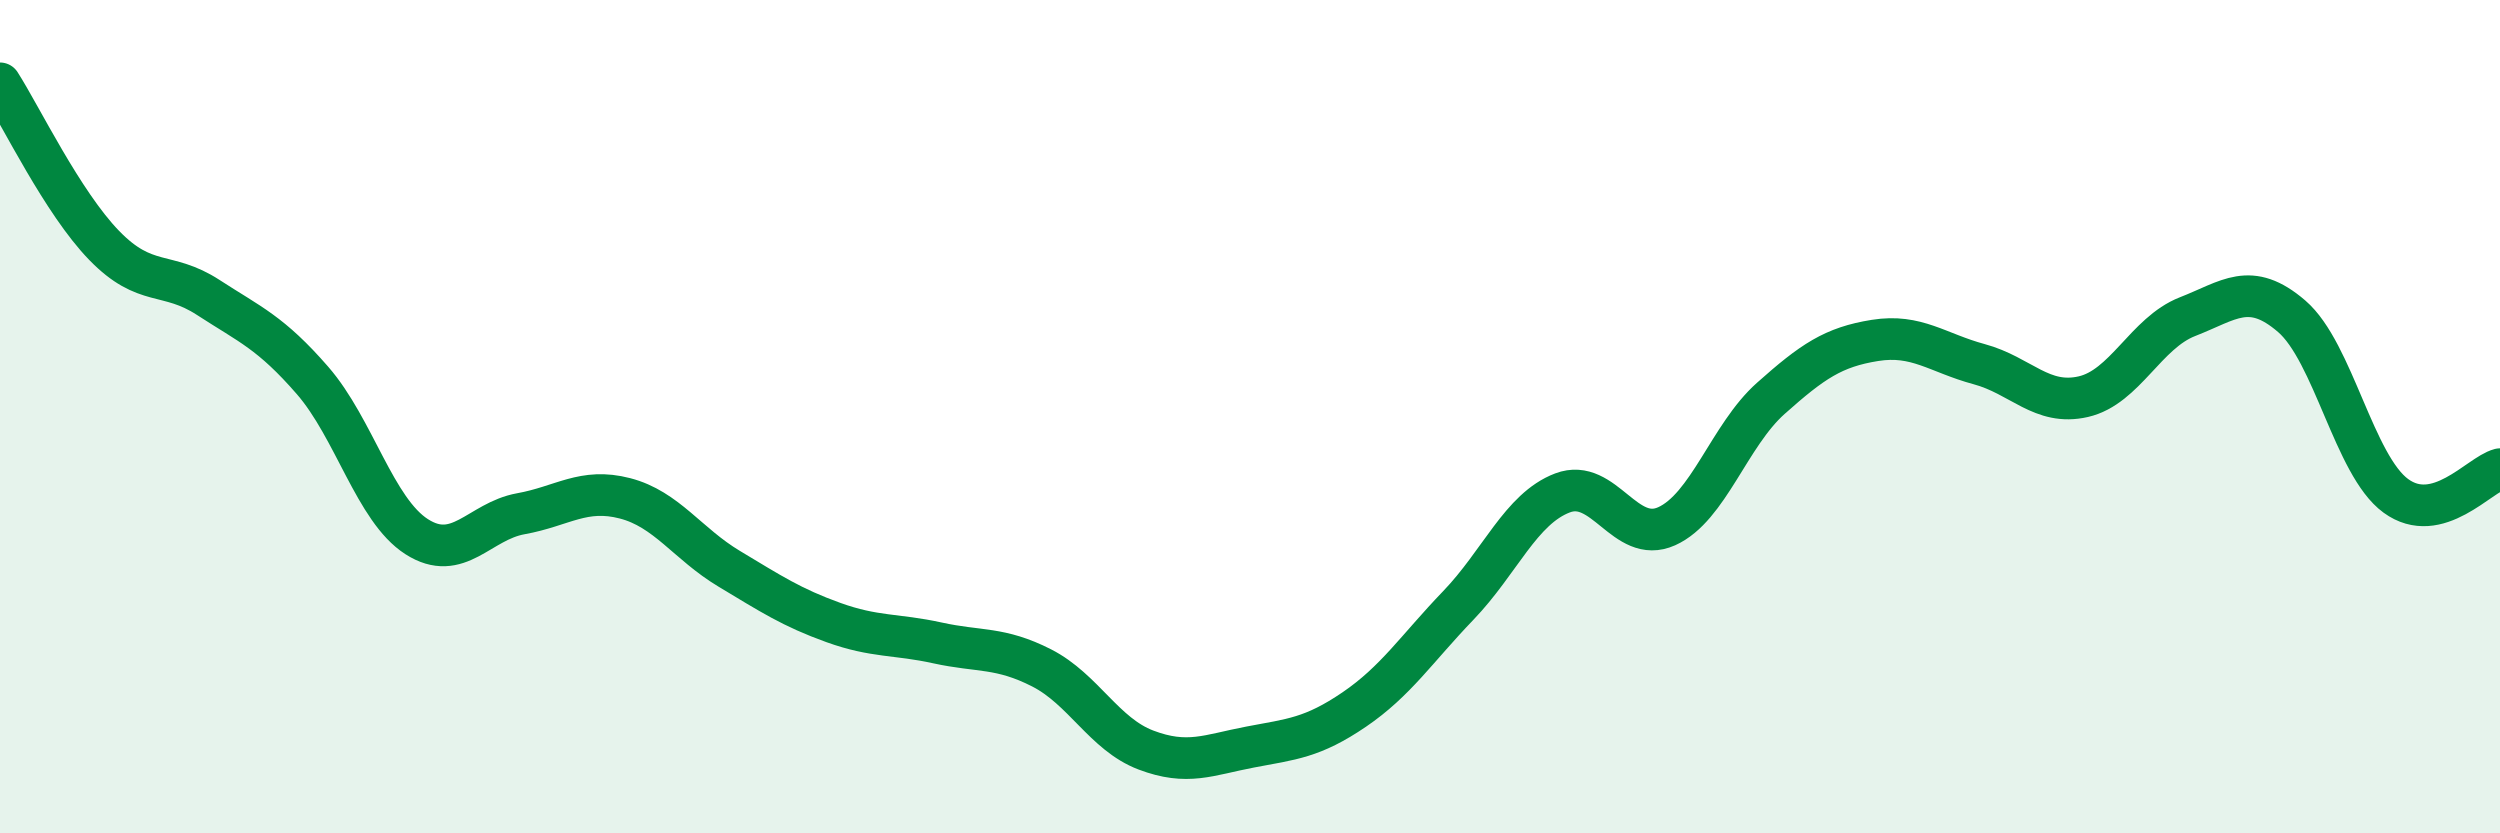
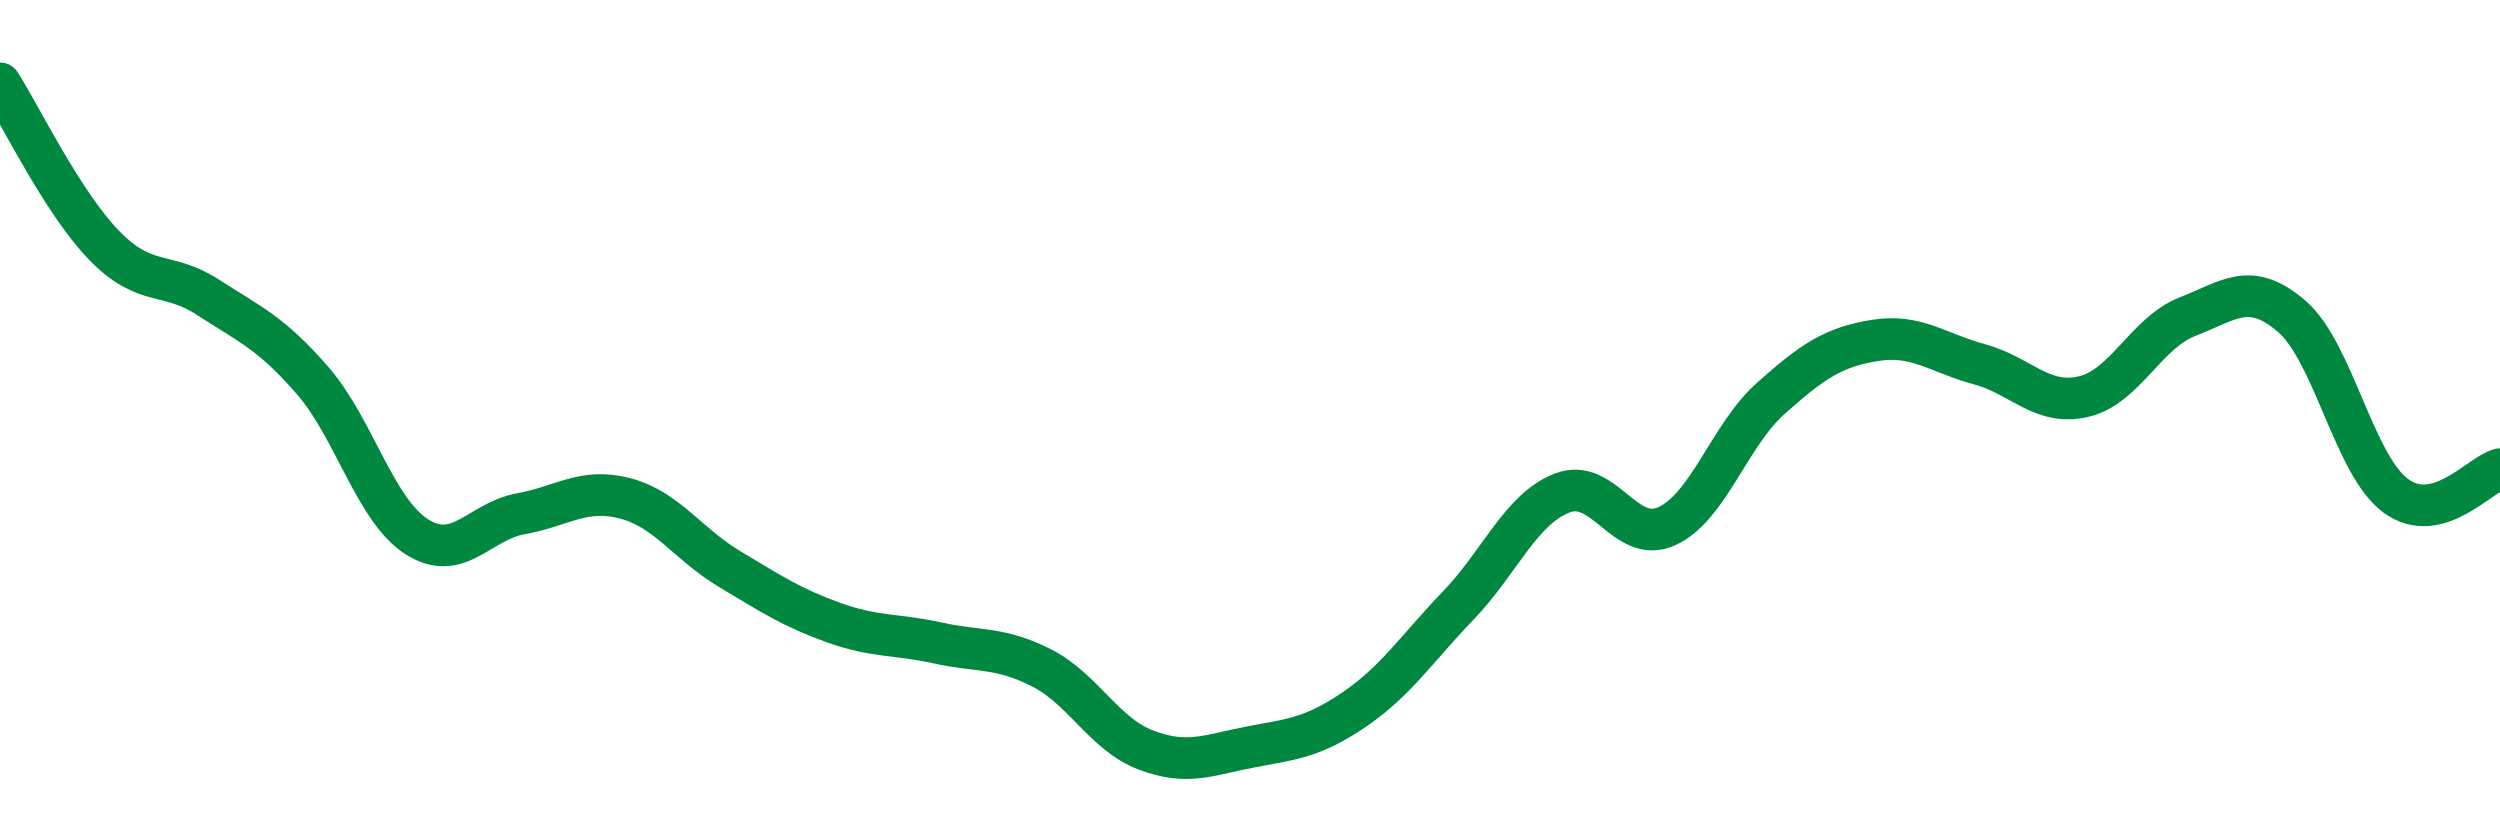
<svg xmlns="http://www.w3.org/2000/svg" width="60" height="20" viewBox="0 0 60 20">
-   <path d="M 0,2 C 0.5,2.78 1.5,4.86 2.5,5.89 C 3.5,6.92 4,6.49 5,7.14 C 6,7.79 6.5,7.98 7.5,9.13 C 8.5,10.28 9,12.24 10,12.88 C 11,13.52 11.5,12.51 12.5,12.33 C 13.5,12.15 14,11.7 15,11.96 C 16,12.22 16.5,13.05 17.5,13.65 C 18.5,14.25 19,14.58 20,14.94 C 21,15.3 21.5,15.21 22.5,15.43 C 23.5,15.65 24,15.52 25,16.03 C 26,16.54 26.5,17.62 27.5,18 C 28.5,18.38 29,18.12 30,17.93 C 31,17.74 31.5,17.71 32.5,17.03 C 33.5,16.35 34,15.57 35,14.53 C 36,13.49 36.5,12.21 37.5,11.83 C 38.5,11.45 39,13.08 40,12.63 C 41,12.18 41.5,10.45 42.5,9.56 C 43.5,8.67 44,8.33 45,8.17 C 46,8.01 46.5,8.47 47.5,8.74 C 48.5,9.01 49,9.75 50,9.52 C 51,9.29 51.5,7.99 52.5,7.6 C 53.5,7.21 54,6.73 55,7.59 C 56,8.45 56.5,11.17 57.5,11.9 C 58.5,12.63 59.5,11.39 60,11.26L60 20L0 20Z" fill="#008740" opacity="0.1" stroke-linecap="round" stroke-linejoin="round" />
  <path d="M 0,2 C 0.5,2.78 1.5,4.86 2.5,5.89 C 3.5,6.92 4,6.49 5,7.14 C 6,7.79 6.5,7.98 7.5,9.13 C 8.5,10.28 9,12.24 10,12.88 C 11,13.52 11.5,12.51 12.5,12.33 C 13.5,12.15 14,11.7 15,11.96 C 16,12.22 16.5,13.05 17.5,13.65 C 18.5,14.25 19,14.58 20,14.94 C 21,15.3 21.5,15.21 22.5,15.43 C 23.5,15.65 24,15.52 25,16.03 C 26,16.54 26.5,17.62 27.5,18 C 28.5,18.38 29,18.12 30,17.93 C 31,17.74 31.5,17.71 32.5,17.03 C 33.5,16.35 34,15.57 35,14.53 C 36,13.49 36.5,12.21 37.5,11.83 C 38.5,11.45 39,13.08 40,12.63 C 41,12.18 41.5,10.45 42.5,9.56 C 43.5,8.67 44,8.33 45,8.17 C 46,8.01 46.5,8.47 47.5,8.74 C 48.5,9.01 49,9.75 50,9.52 C 51,9.29 51.5,7.99 52.5,7.6 C 53.5,7.21 54,6.73 55,7.59 C 56,8.45 56.5,11.17 57.5,11.9 C 58.5,12.63 59.5,11.39 60,11.26" stroke="#008740" stroke-width="1" fill="none" stroke-linecap="round" stroke-linejoin="round" />
</svg>